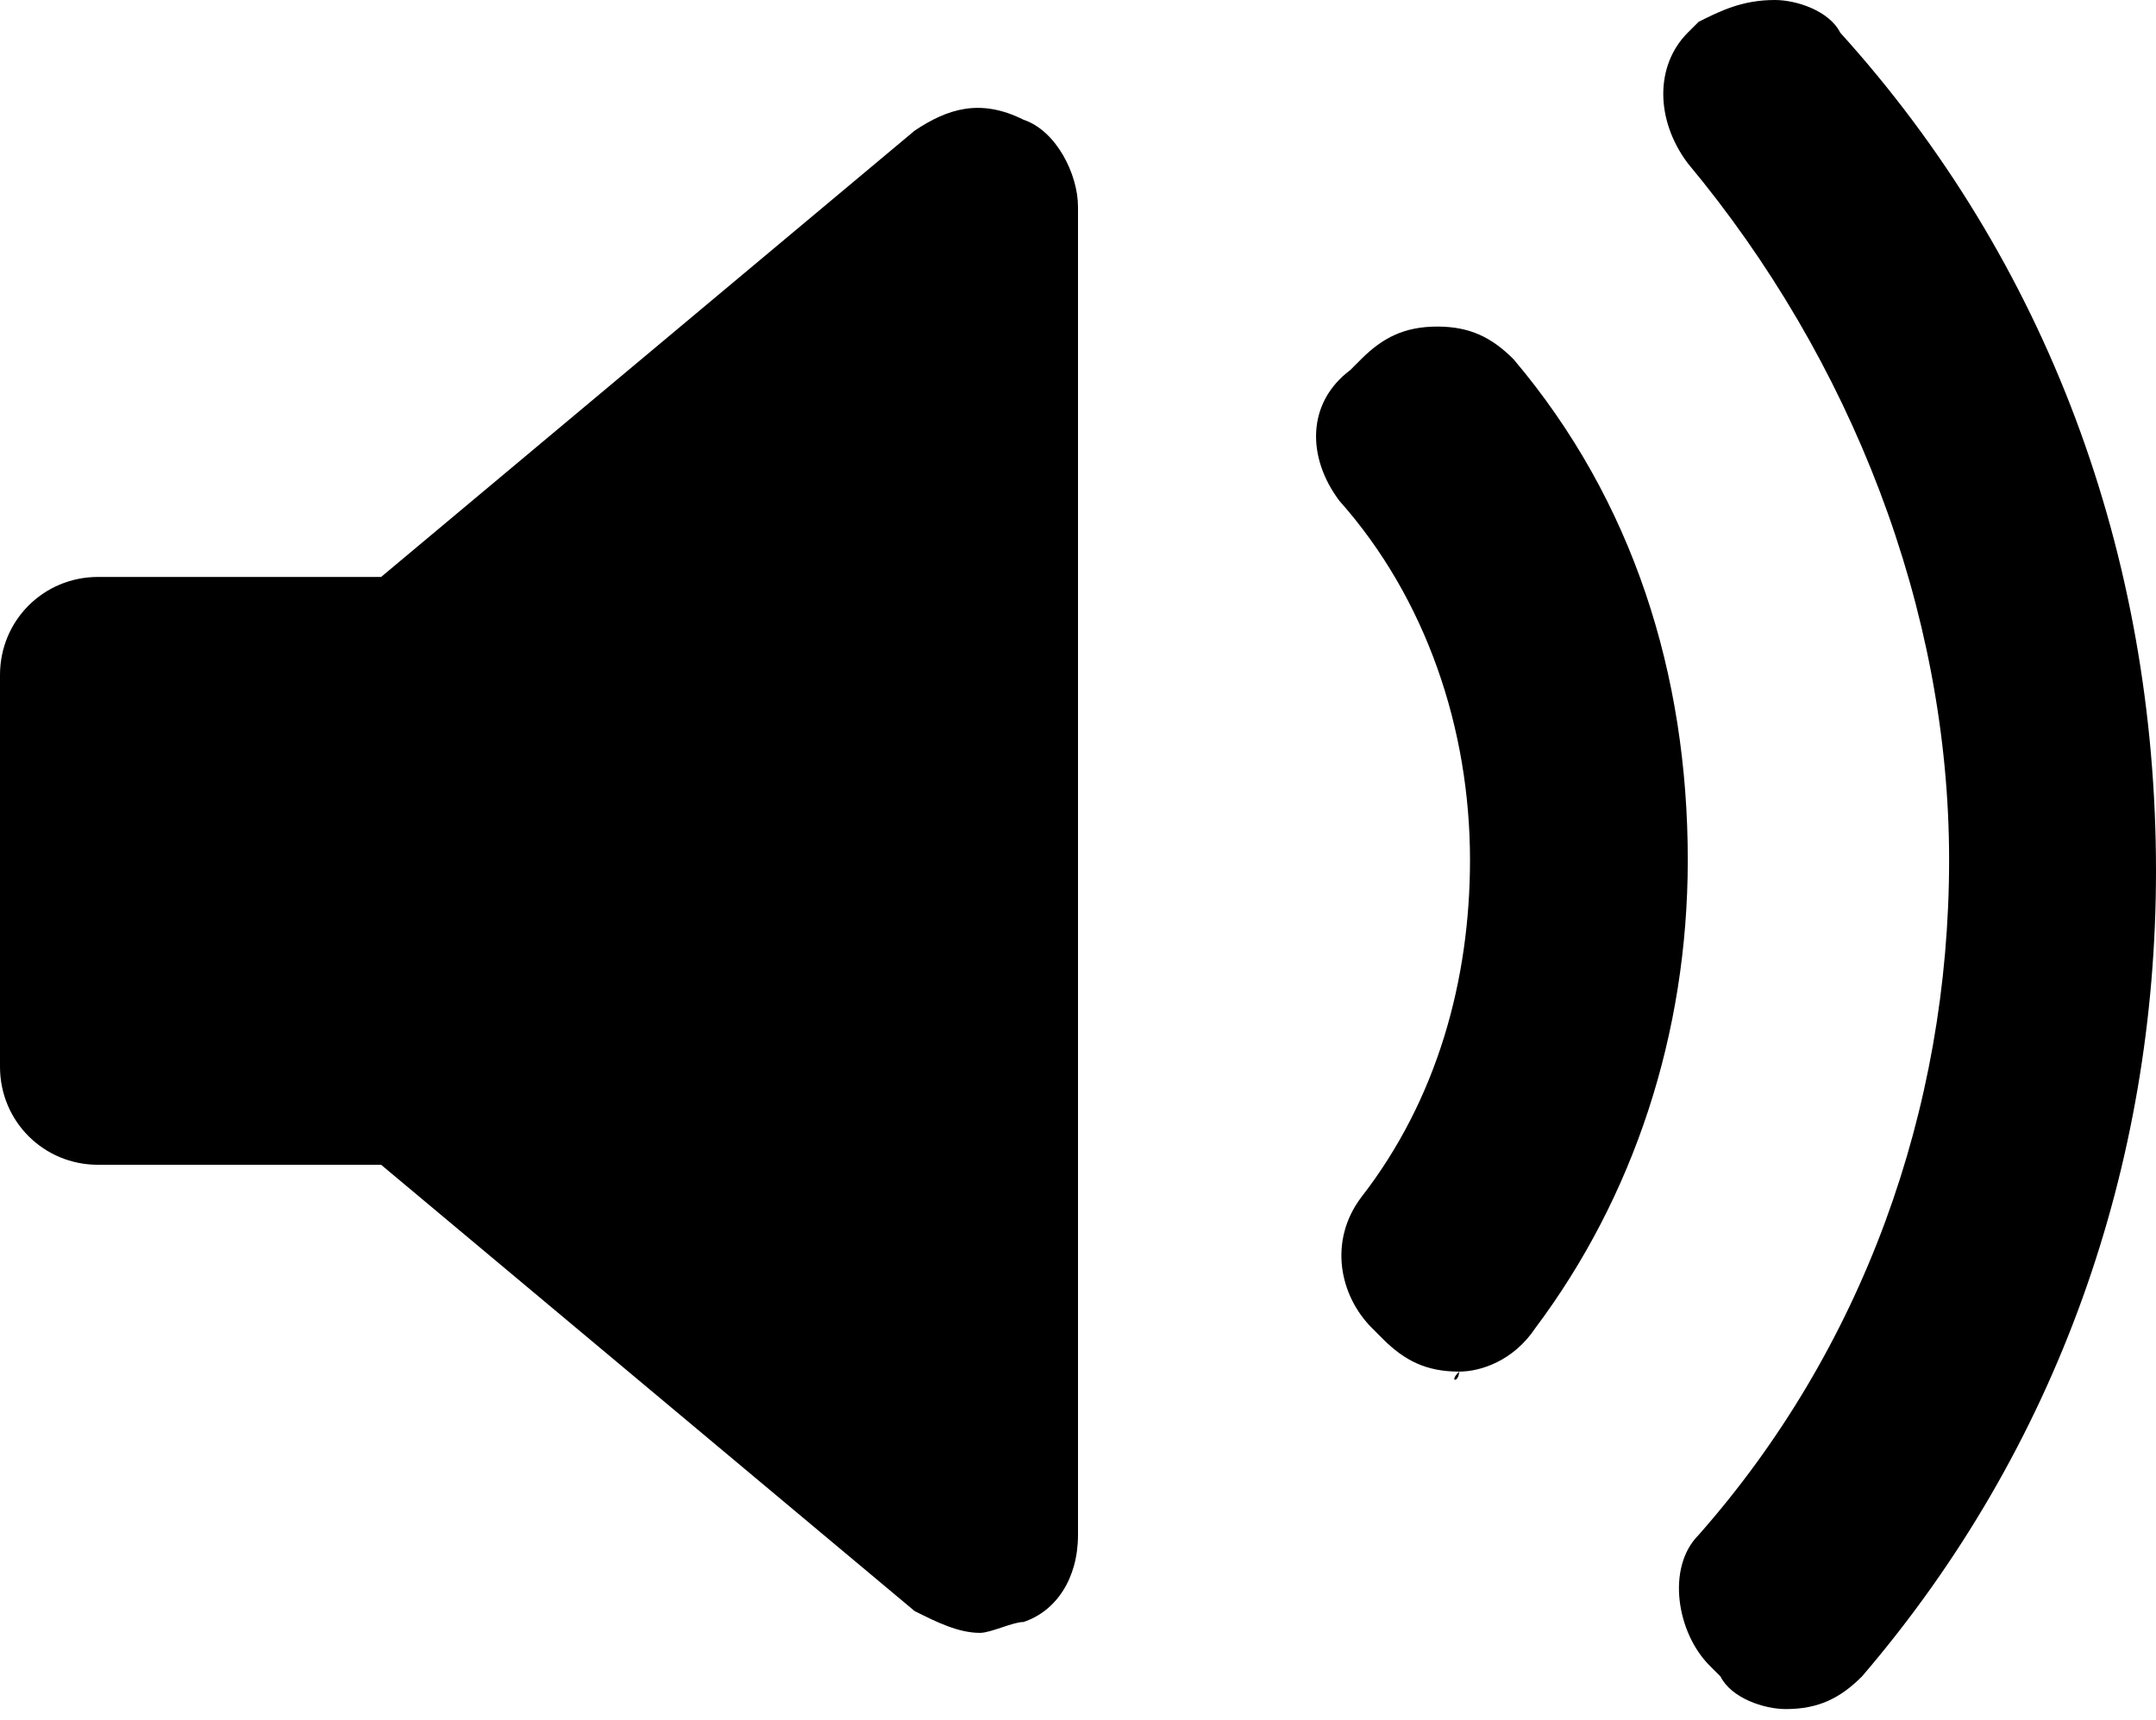
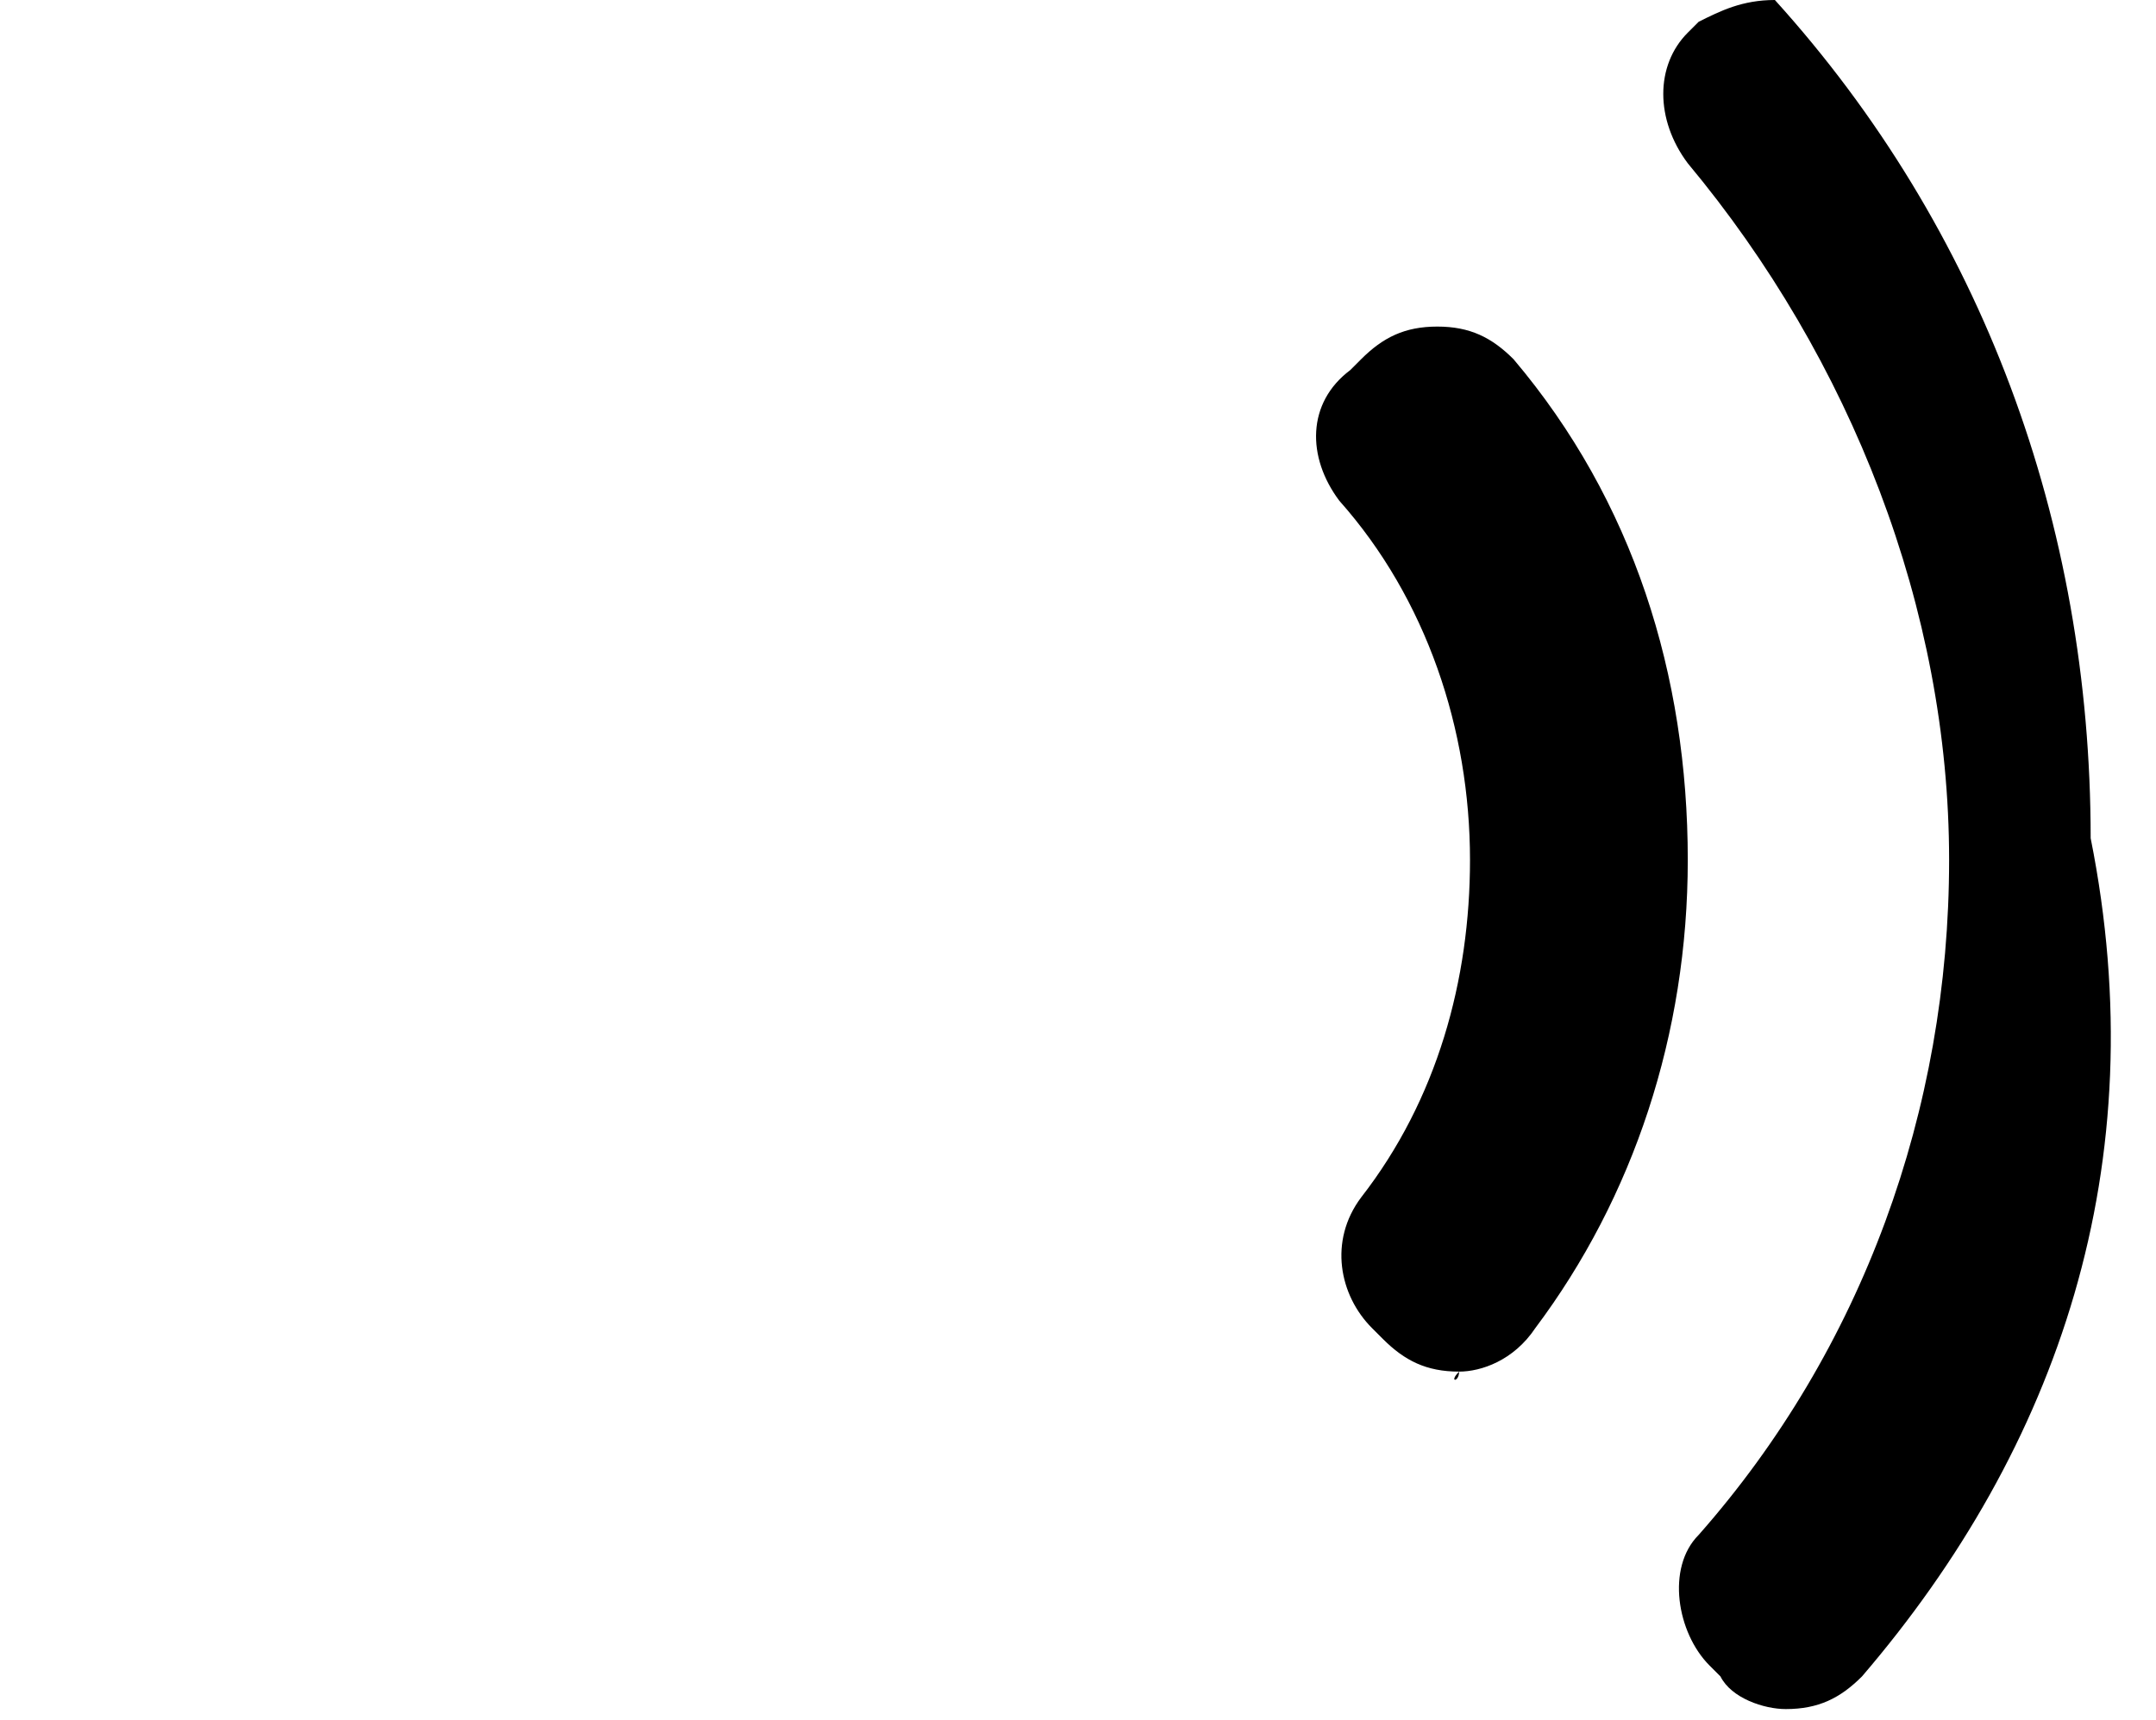
<svg xmlns="http://www.w3.org/2000/svg" version="1.1" id="レイヤー_1" x="0px" y="0px" viewBox="0 0 19.8 15.8" style="enable-background:new 0 0 19.8 15.8;" xml:space="preserve">
  <g>
    <g>
      <g>
        <g>
          <g>
            <g>
-               <path d="M13.4,12.6C13.4,12.7,13.3,12.7,13.4,12.6c-0.3,0-0.5-0.1-0.7-0.3l-0.1-0.1c-0.3-0.3-0.4-0.8-0.1-1.2        c0.7-0.9,1-2,1-3.1c0-1.2-0.4-2.4-1.2-3.3c-0.3-0.4-0.3-0.9,0.1-1.2l0.1-0.1c0.2-0.2,0.4-0.3,0.7-0.3c0.3,0,0.5,0.1,0.7,0.3        c1.1,1.3,1.6,2.9,1.6,4.6c0,1.6-0.5,3.1-1.4,4.3C13.9,12.5,13.6,12.6,13.4,12.6L13.4,12.6z M17.1,15.4        c-0.2,0.2-0.4,0.3-0.7,0.3c0,0,0,0,0,0c-0.2,0-0.5-0.1-0.6-0.3l-0.1-0.1c-0.3-0.3-0.4-0.9-0.1-1.2c1.5-1.7,2.3-3.9,2.3-6.2        c0-2.3-0.9-4.6-2.4-6.4c-0.3-0.4-0.3-0.9,0-1.2l0.1-0.1C15.8,0.1,16,0,16.3,0c0.2,0,0.5,0.1,0.6,0.3c1.9,2.1,2.9,4.8,2.9,7.7        C19.8,10.7,18.9,13.3,17.1,15.4L17.1,15.4z M17.1,15.4" />
+               <path d="M13.4,12.6C13.4,12.7,13.3,12.7,13.4,12.6c-0.3,0-0.5-0.1-0.7-0.3l-0.1-0.1c-0.3-0.3-0.4-0.8-0.1-1.2        c0.7-0.9,1-2,1-3.1c0-1.2-0.4-2.4-1.2-3.3c-0.3-0.4-0.3-0.9,0.1-1.2l0.1-0.1c0.2-0.2,0.4-0.3,0.7-0.3c0.3,0,0.5,0.1,0.7,0.3        c1.1,1.3,1.6,2.9,1.6,4.6c0,1.6-0.5,3.1-1.4,4.3C13.9,12.5,13.6,12.6,13.4,12.6L13.4,12.6z M17.1,15.4        c-0.2,0.2-0.4,0.3-0.7,0.3c0,0,0,0,0,0c-0.2,0-0.5-0.1-0.6-0.3l-0.1-0.1c-0.3-0.3-0.4-0.9-0.1-1.2c1.5-1.7,2.3-3.9,2.3-6.2        c0-2.3-0.9-4.6-2.4-6.4c-0.3-0.4-0.3-0.9,0-1.2l0.1-0.1C15.8,0.1,16,0,16.3,0c1.9,2.1,2.9,4.8,2.9,7.7        C19.8,10.7,18.9,13.3,17.1,15.4L17.1,15.4z M17.1,15.4" />
            </g>
          </g>
        </g>
-         <path d="M9.9,14.1c0,0.4-0.2,0.7-0.5,0.8C9.3,14.9,9.1,15,9,15c-0.2,0-0.4-0.1-0.6-0.2l-4.9-4.1H0.9C0.4,10.7,0,10.3,0,9.8V6.2     c0-0.5,0.4-0.9,0.9-0.9h2.6l4.9-4.1c0.3-0.2,0.6-0.3,1-0.1c0.3,0.1,0.5,0.5,0.5,0.8V14.1z" />
      </g>
    </g>
  </g>
</svg>